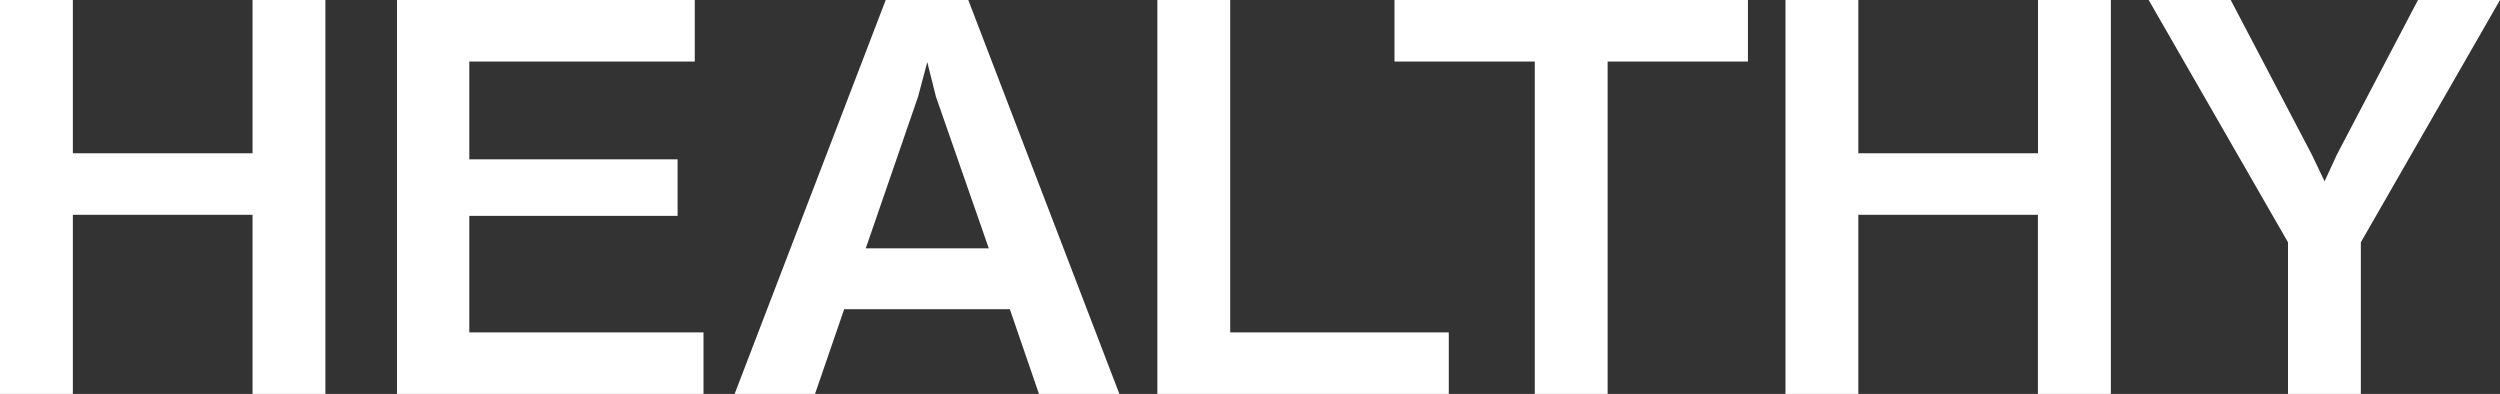
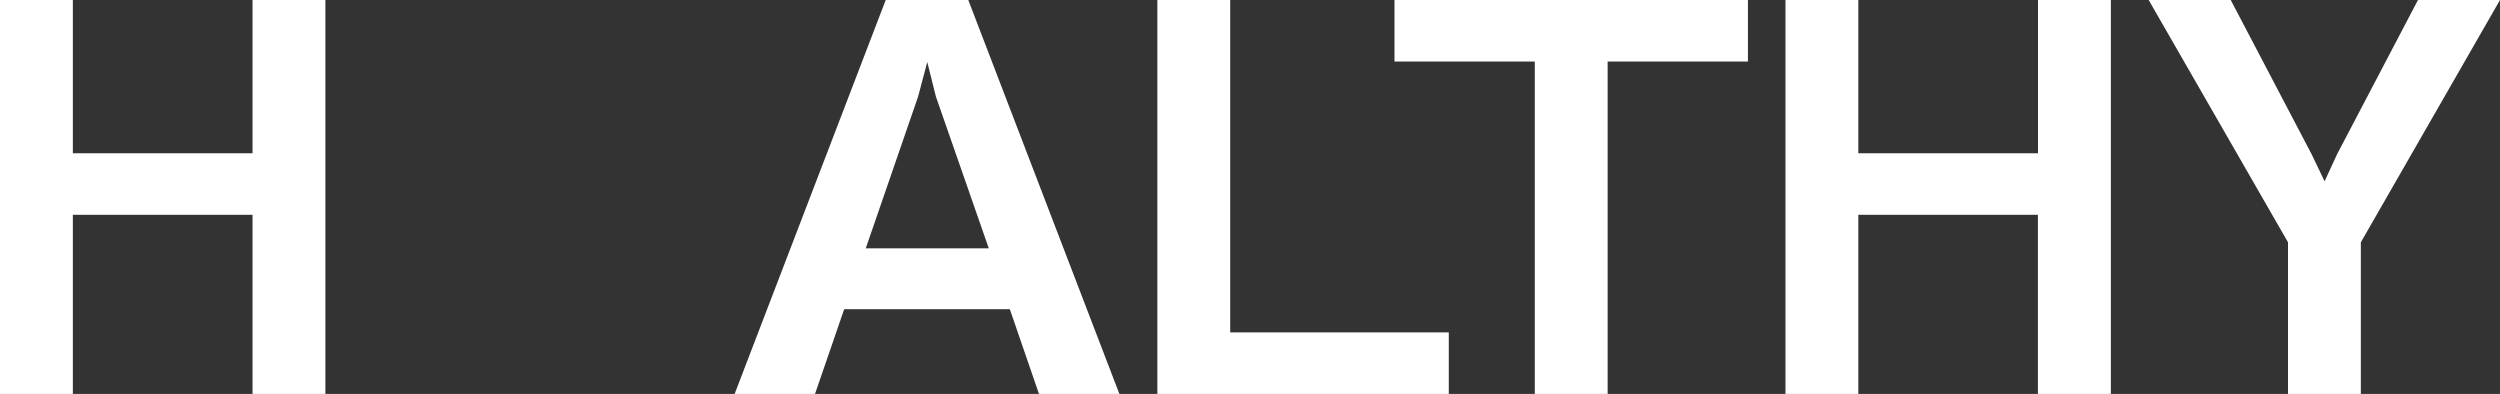
<svg xmlns="http://www.w3.org/2000/svg" viewBox="0 0 741.26 116.8">
  <rect x="0" y="0" width="741.26" height="116.8" fill="#333333" stroke="none" />
  <defs>
    <style>.cls-1{fill:#fff;}</style>
  </defs>
  <g id="レイヤー_2" data-name="レイヤー 2">
    <g id="レイヤー_1のコピー" data-name="レイヤー 1のコピー">
      <path class="cls-1" d="M74.88,116.8V63.68H21.6V116.8H0V0H21.6V45.44H74.88V0h21.6V116.8Z" />
-       <path class="cls-1" d="M117.71,116.8V0H206V18.24H139.15v29h61.76V64H139.15V98.56h69.44V116.8Z" />
      <path class="cls-1" d="M308.06,116.8l-8.64-25.12H250.3l-8.64,25.12H217.82L262.62,0H287.1l44.8,116.8ZM277.5,28.64,274.94,18.4l-2.72,10.24-15.52,45h36.48Z" />
      <path class="cls-1" d="M343.16,116.8V0h21.6V98.56h64.81V116.8Z" />
      <path class="cls-1" d="M476.67,18.24V116.8h-21.6V18.24h-41.6V0h104.8V18.24Z" />
      <path class="cls-1" d="M604.25,116.8V63.68H551V116.8h-21.6V0H551V45.44h53.28V0h21.6V116.8Z" />
      <path class="cls-1" d="M700,71.84v45h-21.6v-45L637.09,0h24.33l24,45.76,3.83,8,3.69-8L716.94,0h24.32Z" />
    </g>
  </g>
</svg>